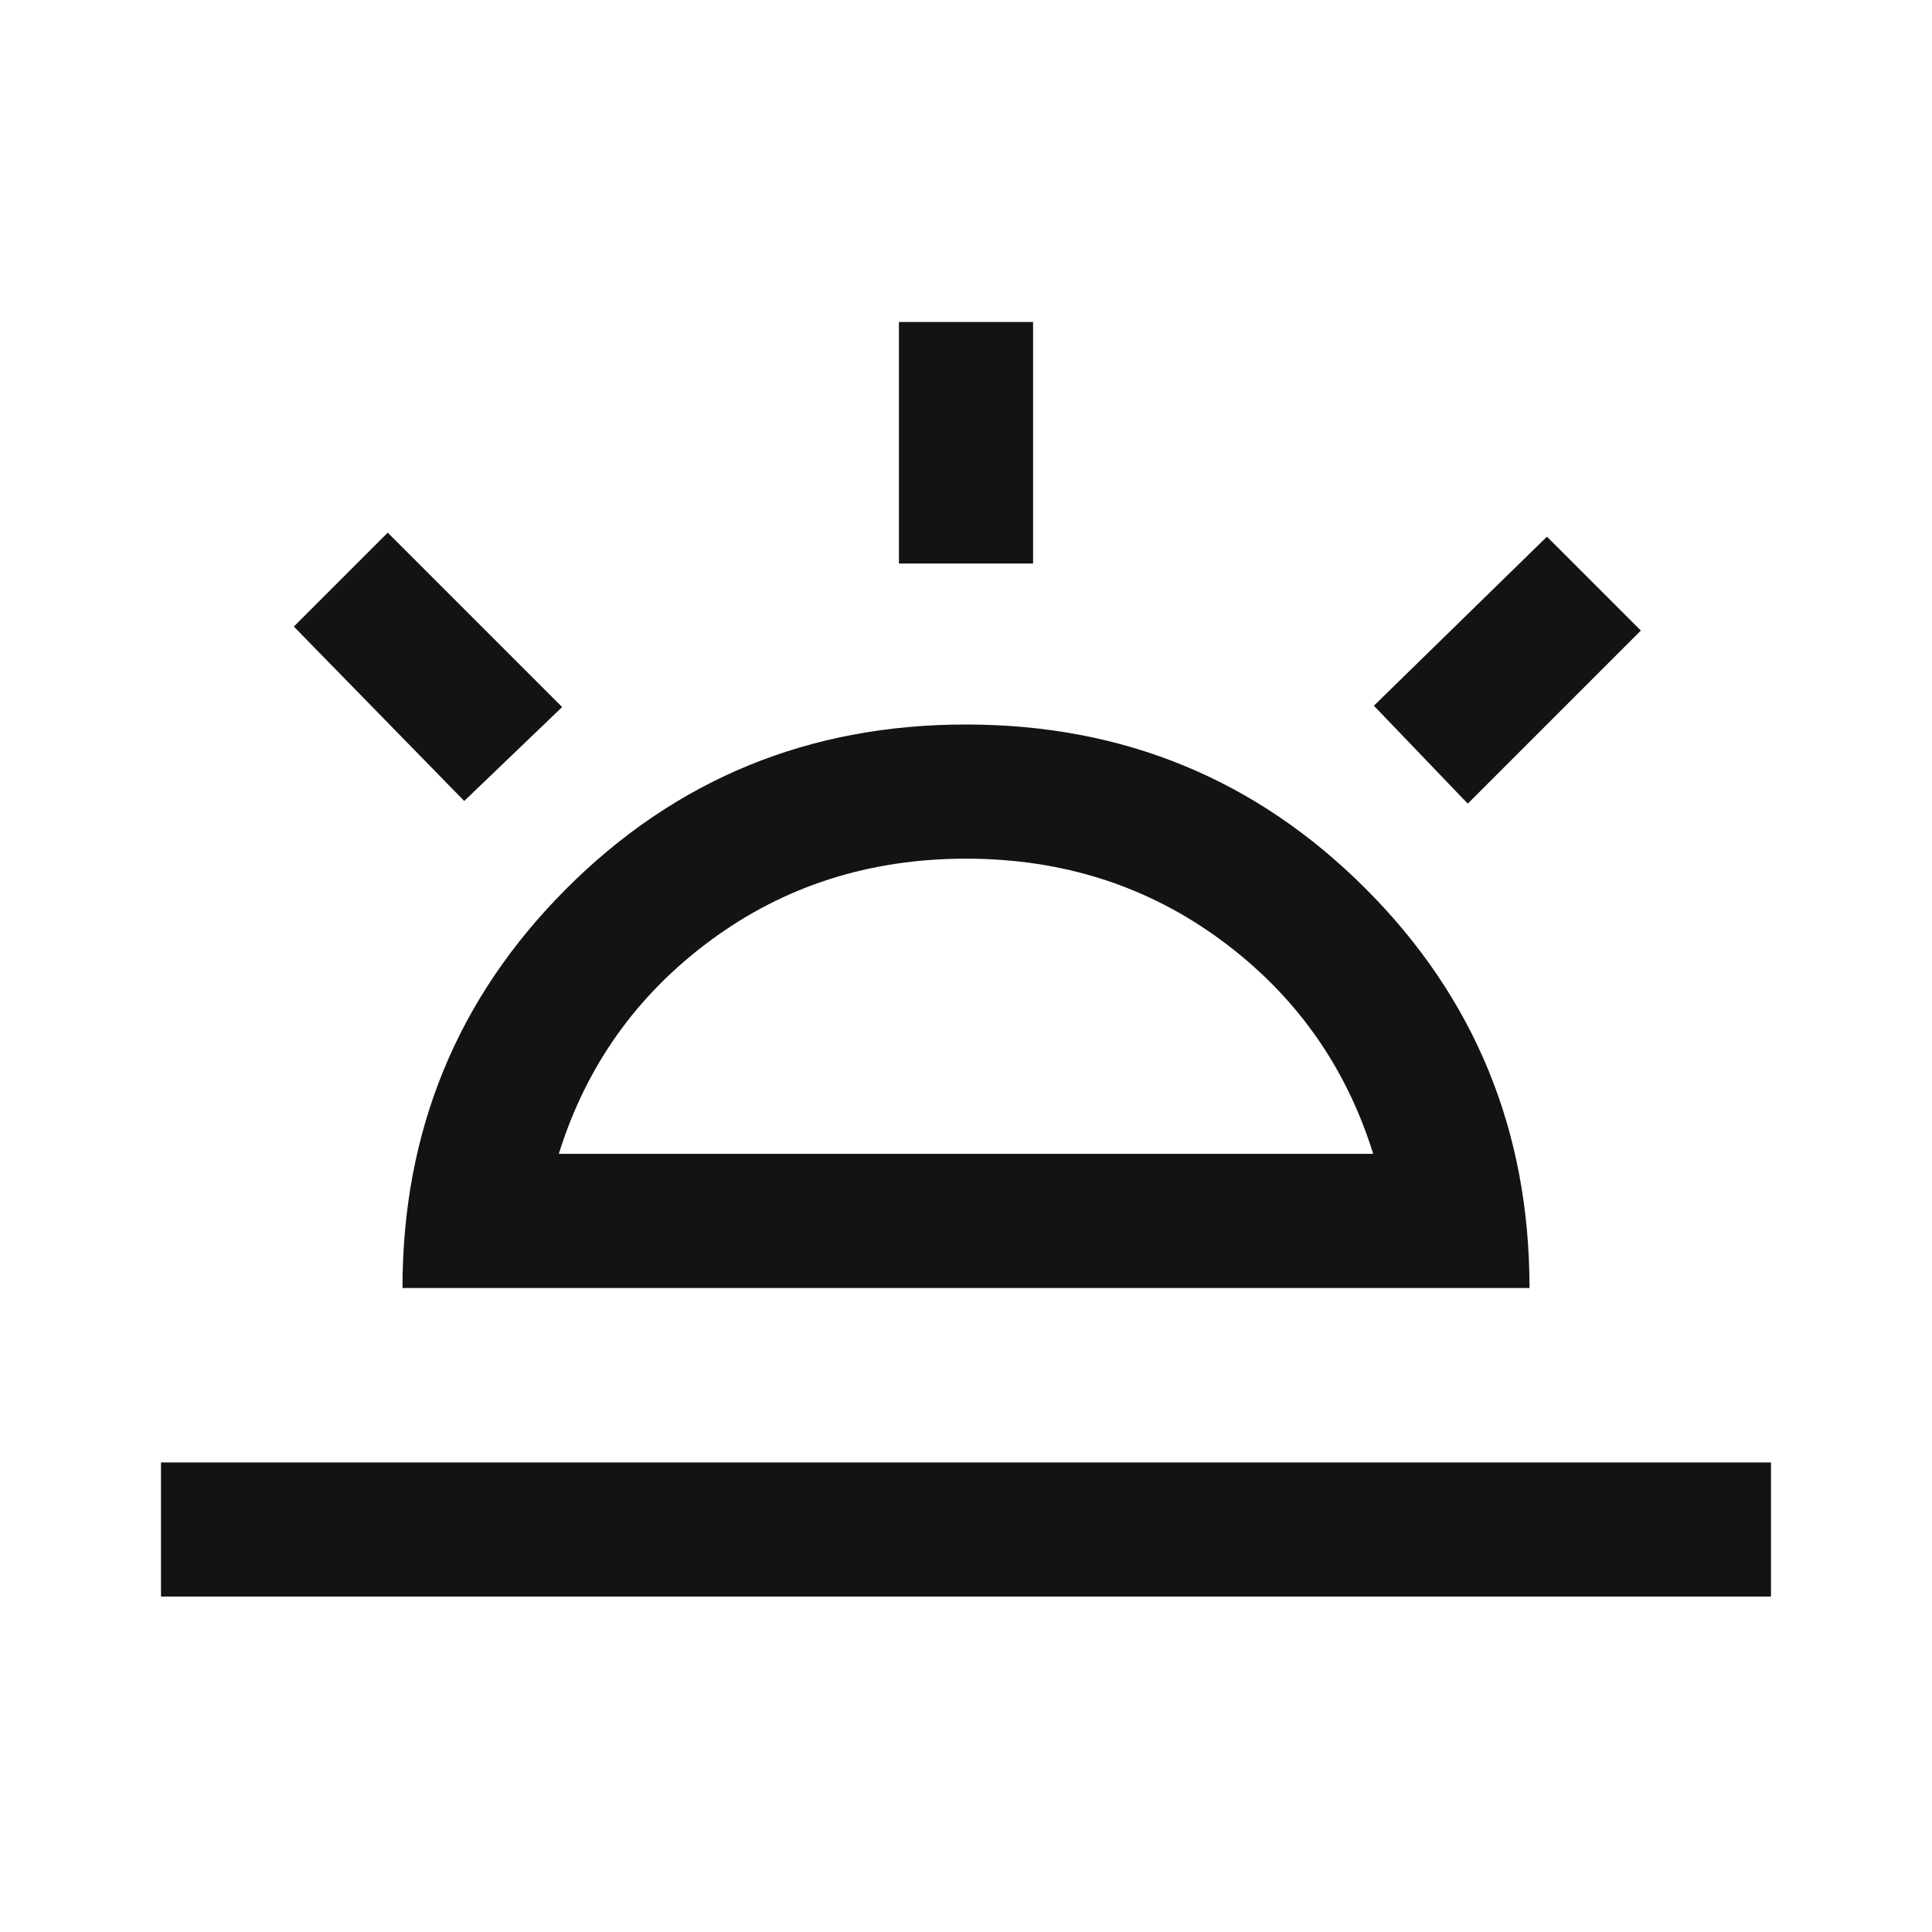
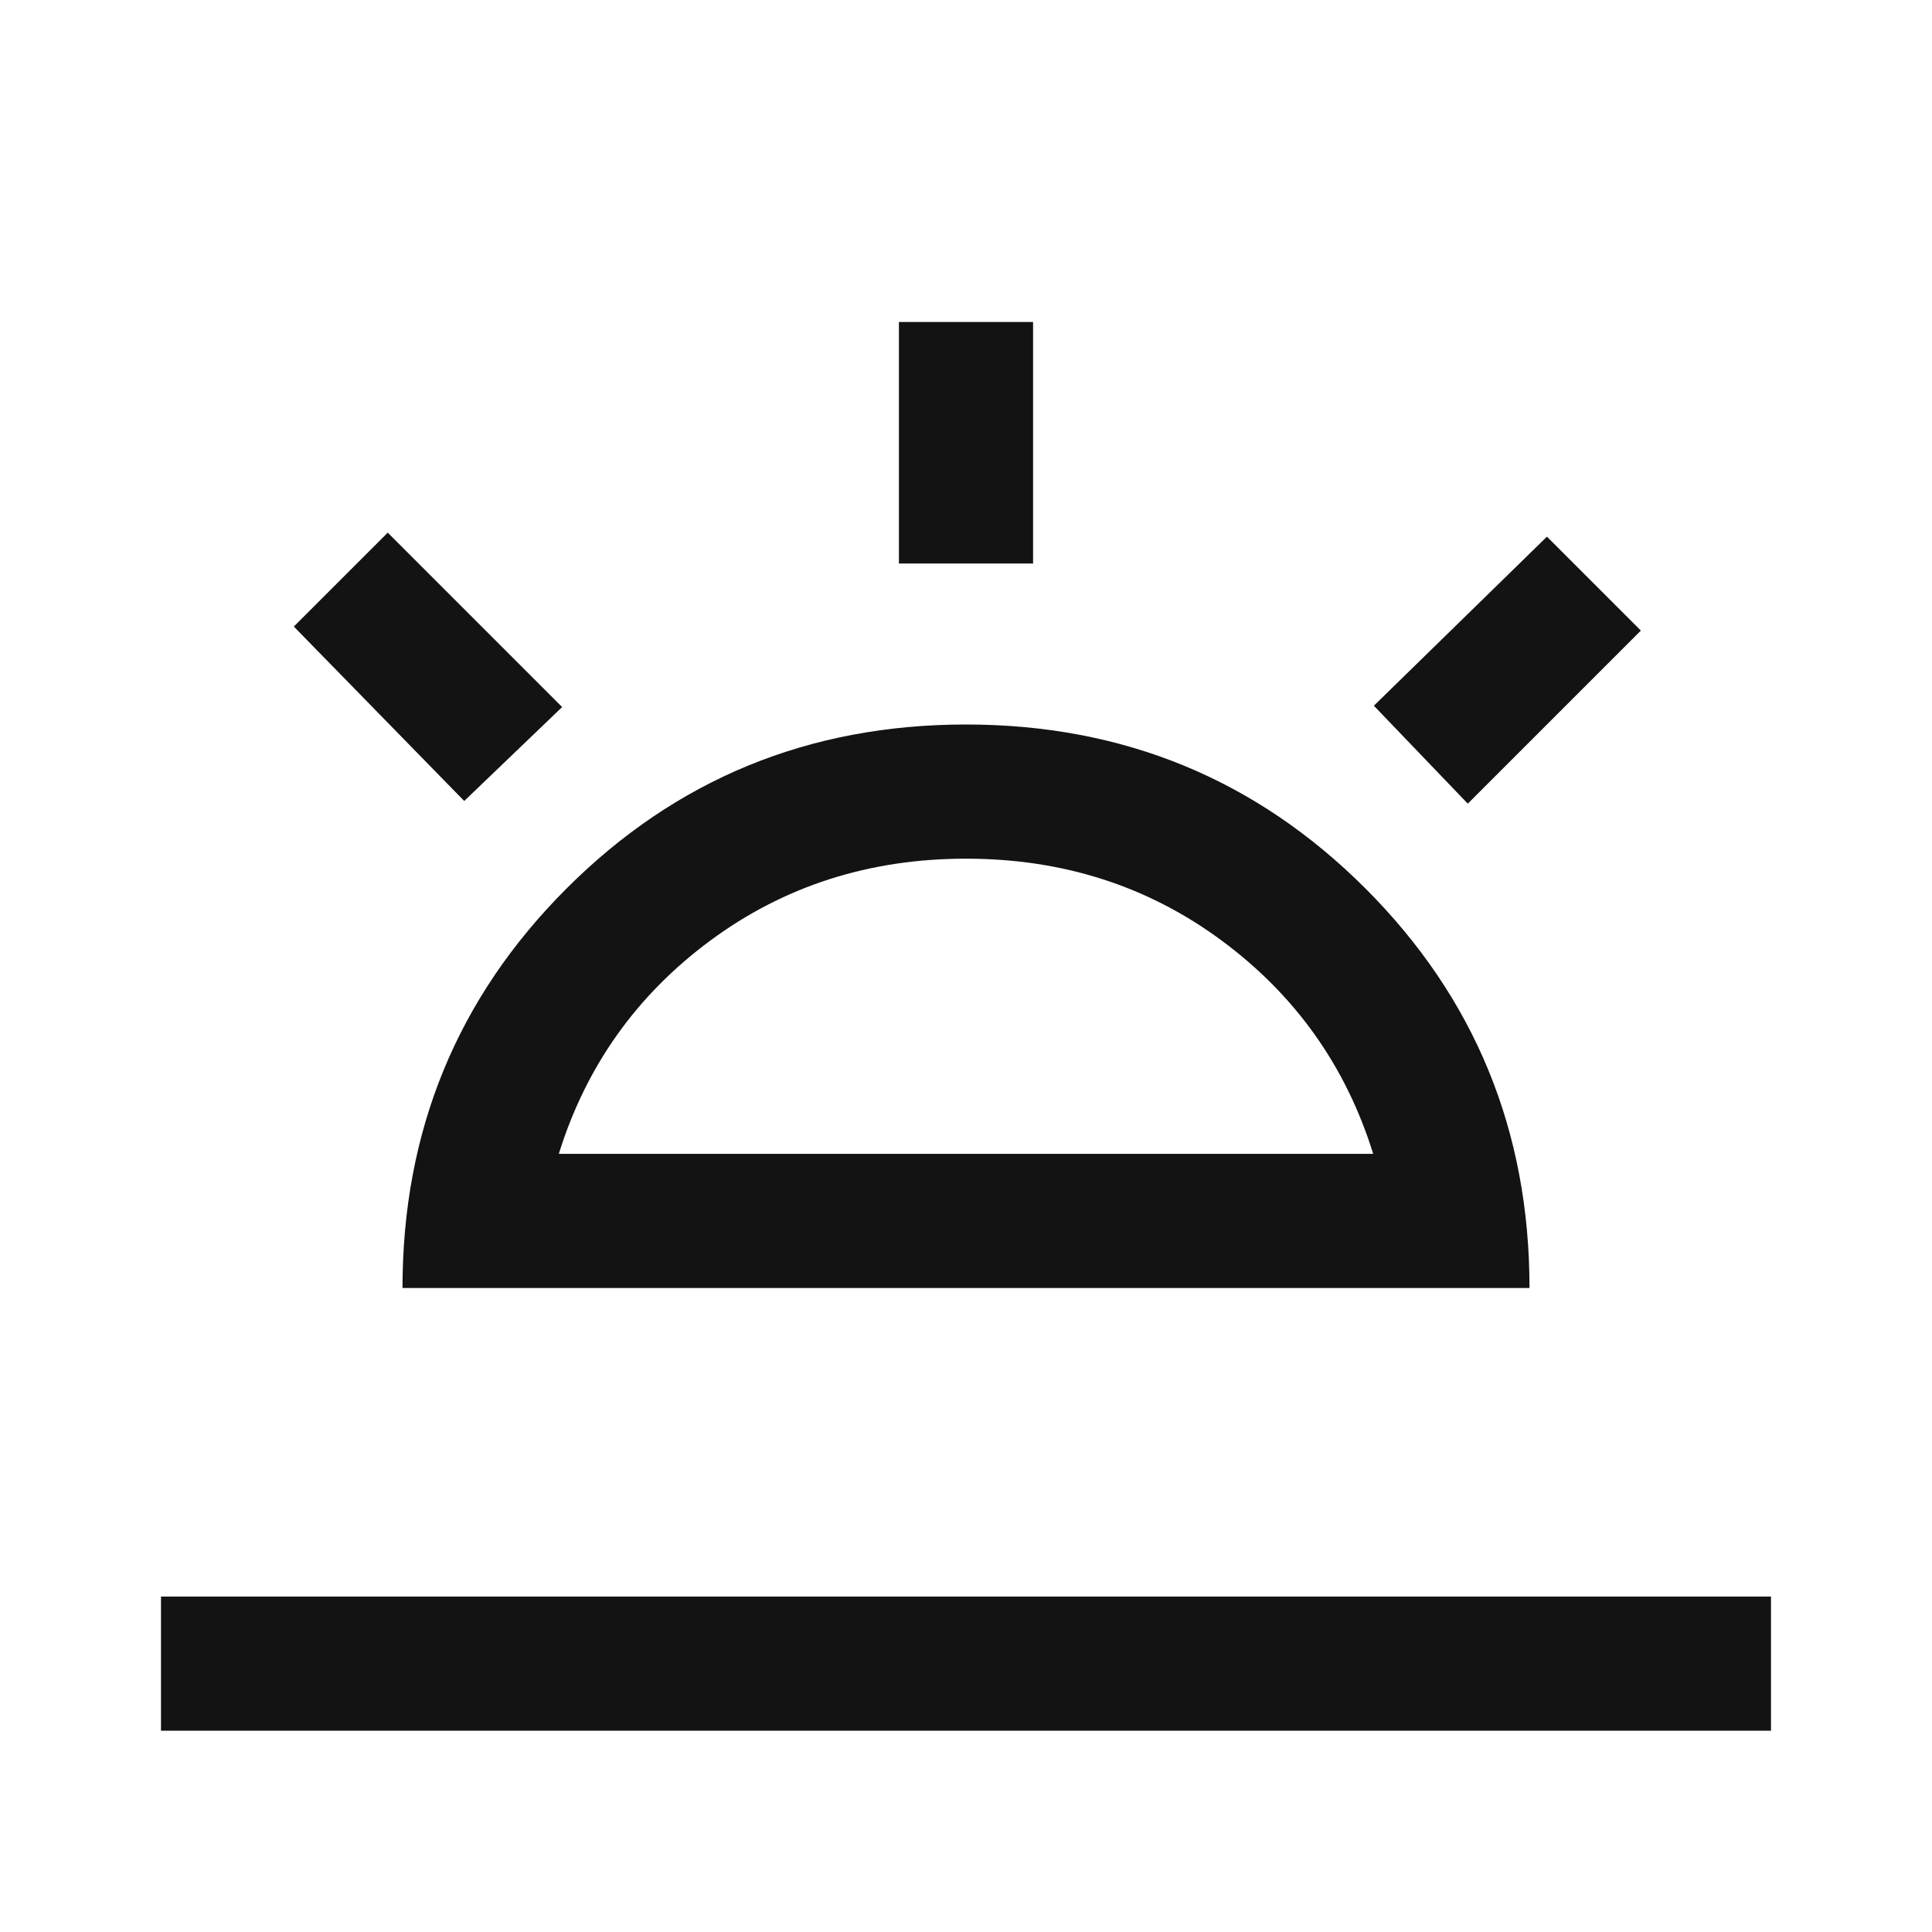
<svg xmlns="http://www.w3.org/2000/svg" fill="#131313" width="40px" viewBox="0 -960 960 960" height="40px">
-   <path d="m729.33-560.67-46.66-48.66 86-84 46.66 46.66-86 86ZM80-166.67v-66.66h800v66.66H80ZM446.67-680v-120h66.66v120h-66.66Zm-216 118L146-648.67l46.67-46.66 86.66 86.66L230.67-562Zm47 175.33h404.66Q662-452 607-492.67q-55-40.66-127-40.66t-127 40.66q-55 40.67-75.33 106ZM200-320q0-117 81.5-198.5T480-600q117 0 198.5 81.5T760-320H200Zm280-66.67Z" />
+   <path d="m729.33-560.67-46.66-48.66 86-84 46.66 46.66-86 86ZM80-166.67h800v66.66H80ZM446.67-680v-120h66.66v120h-66.66Zm-216 118L146-648.67l46.67-46.66 86.66 86.66L230.67-562Zm47 175.33h404.66Q662-452 607-492.67q-55-40.66-127-40.66t-127 40.66q-55 40.67-75.33 106ZM200-320q0-117 81.5-198.5T480-600q117 0 198.5 81.5T760-320H200Zm280-66.67Z" />
</svg>